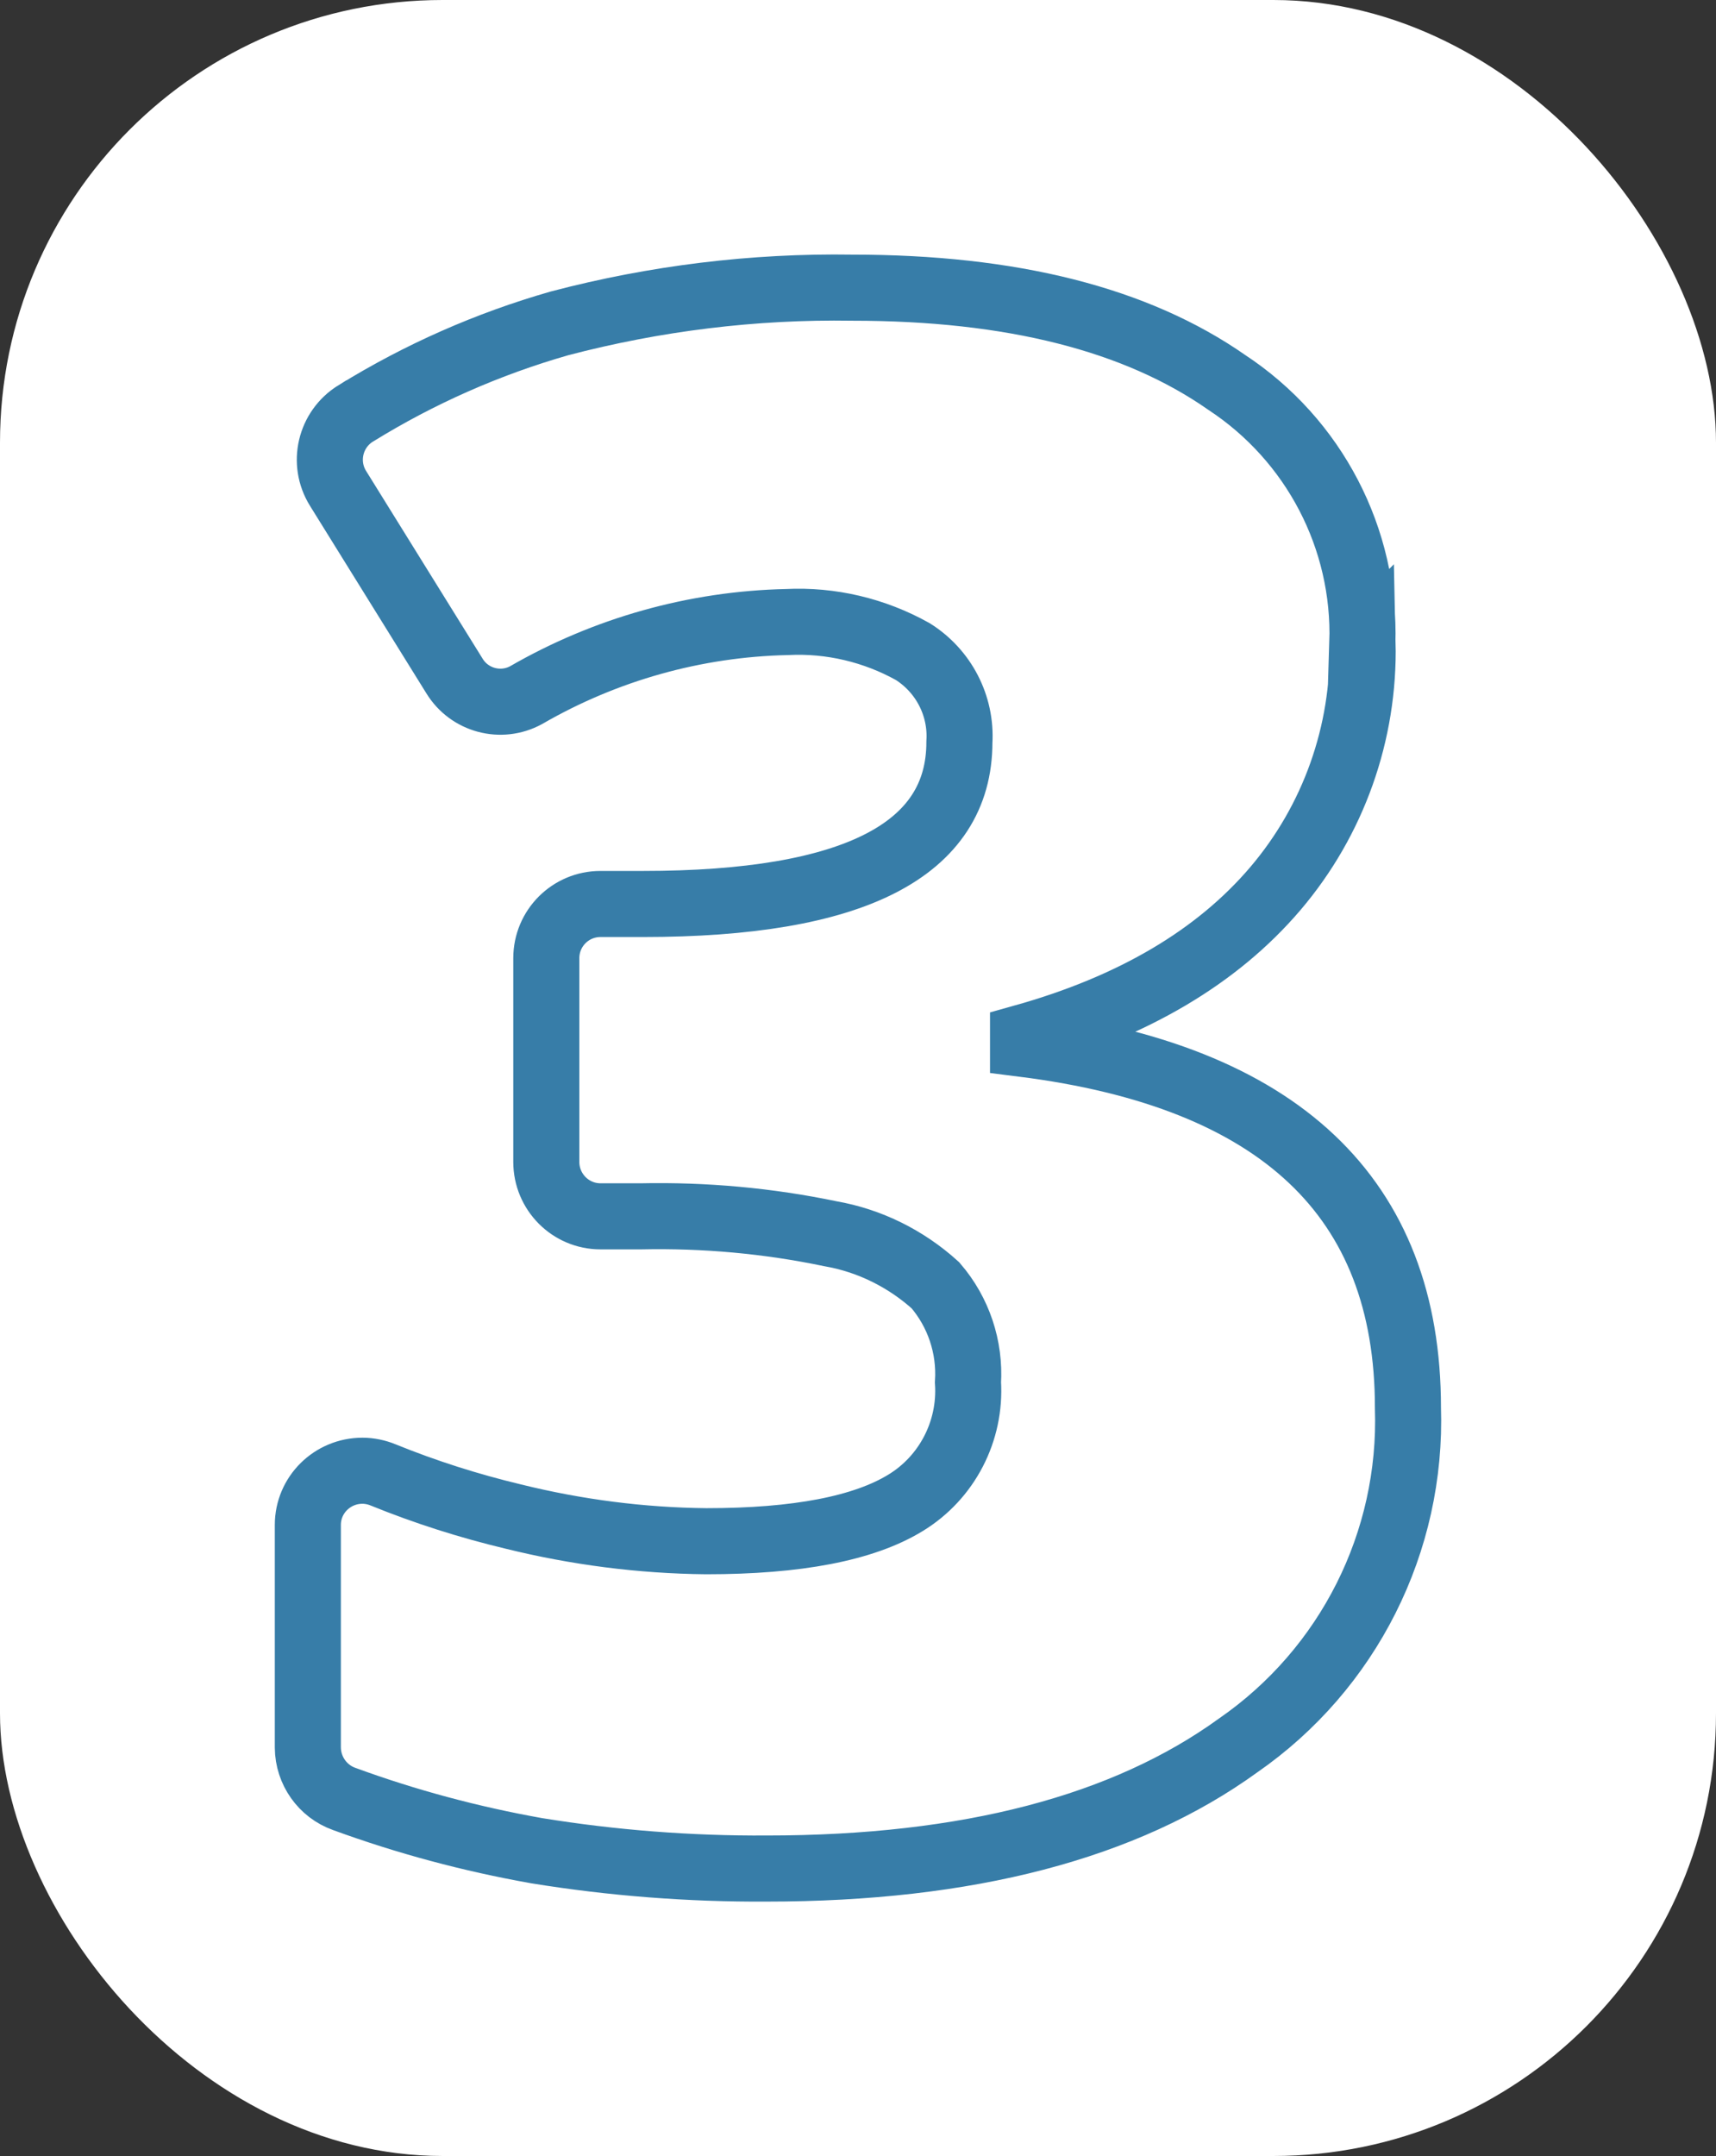
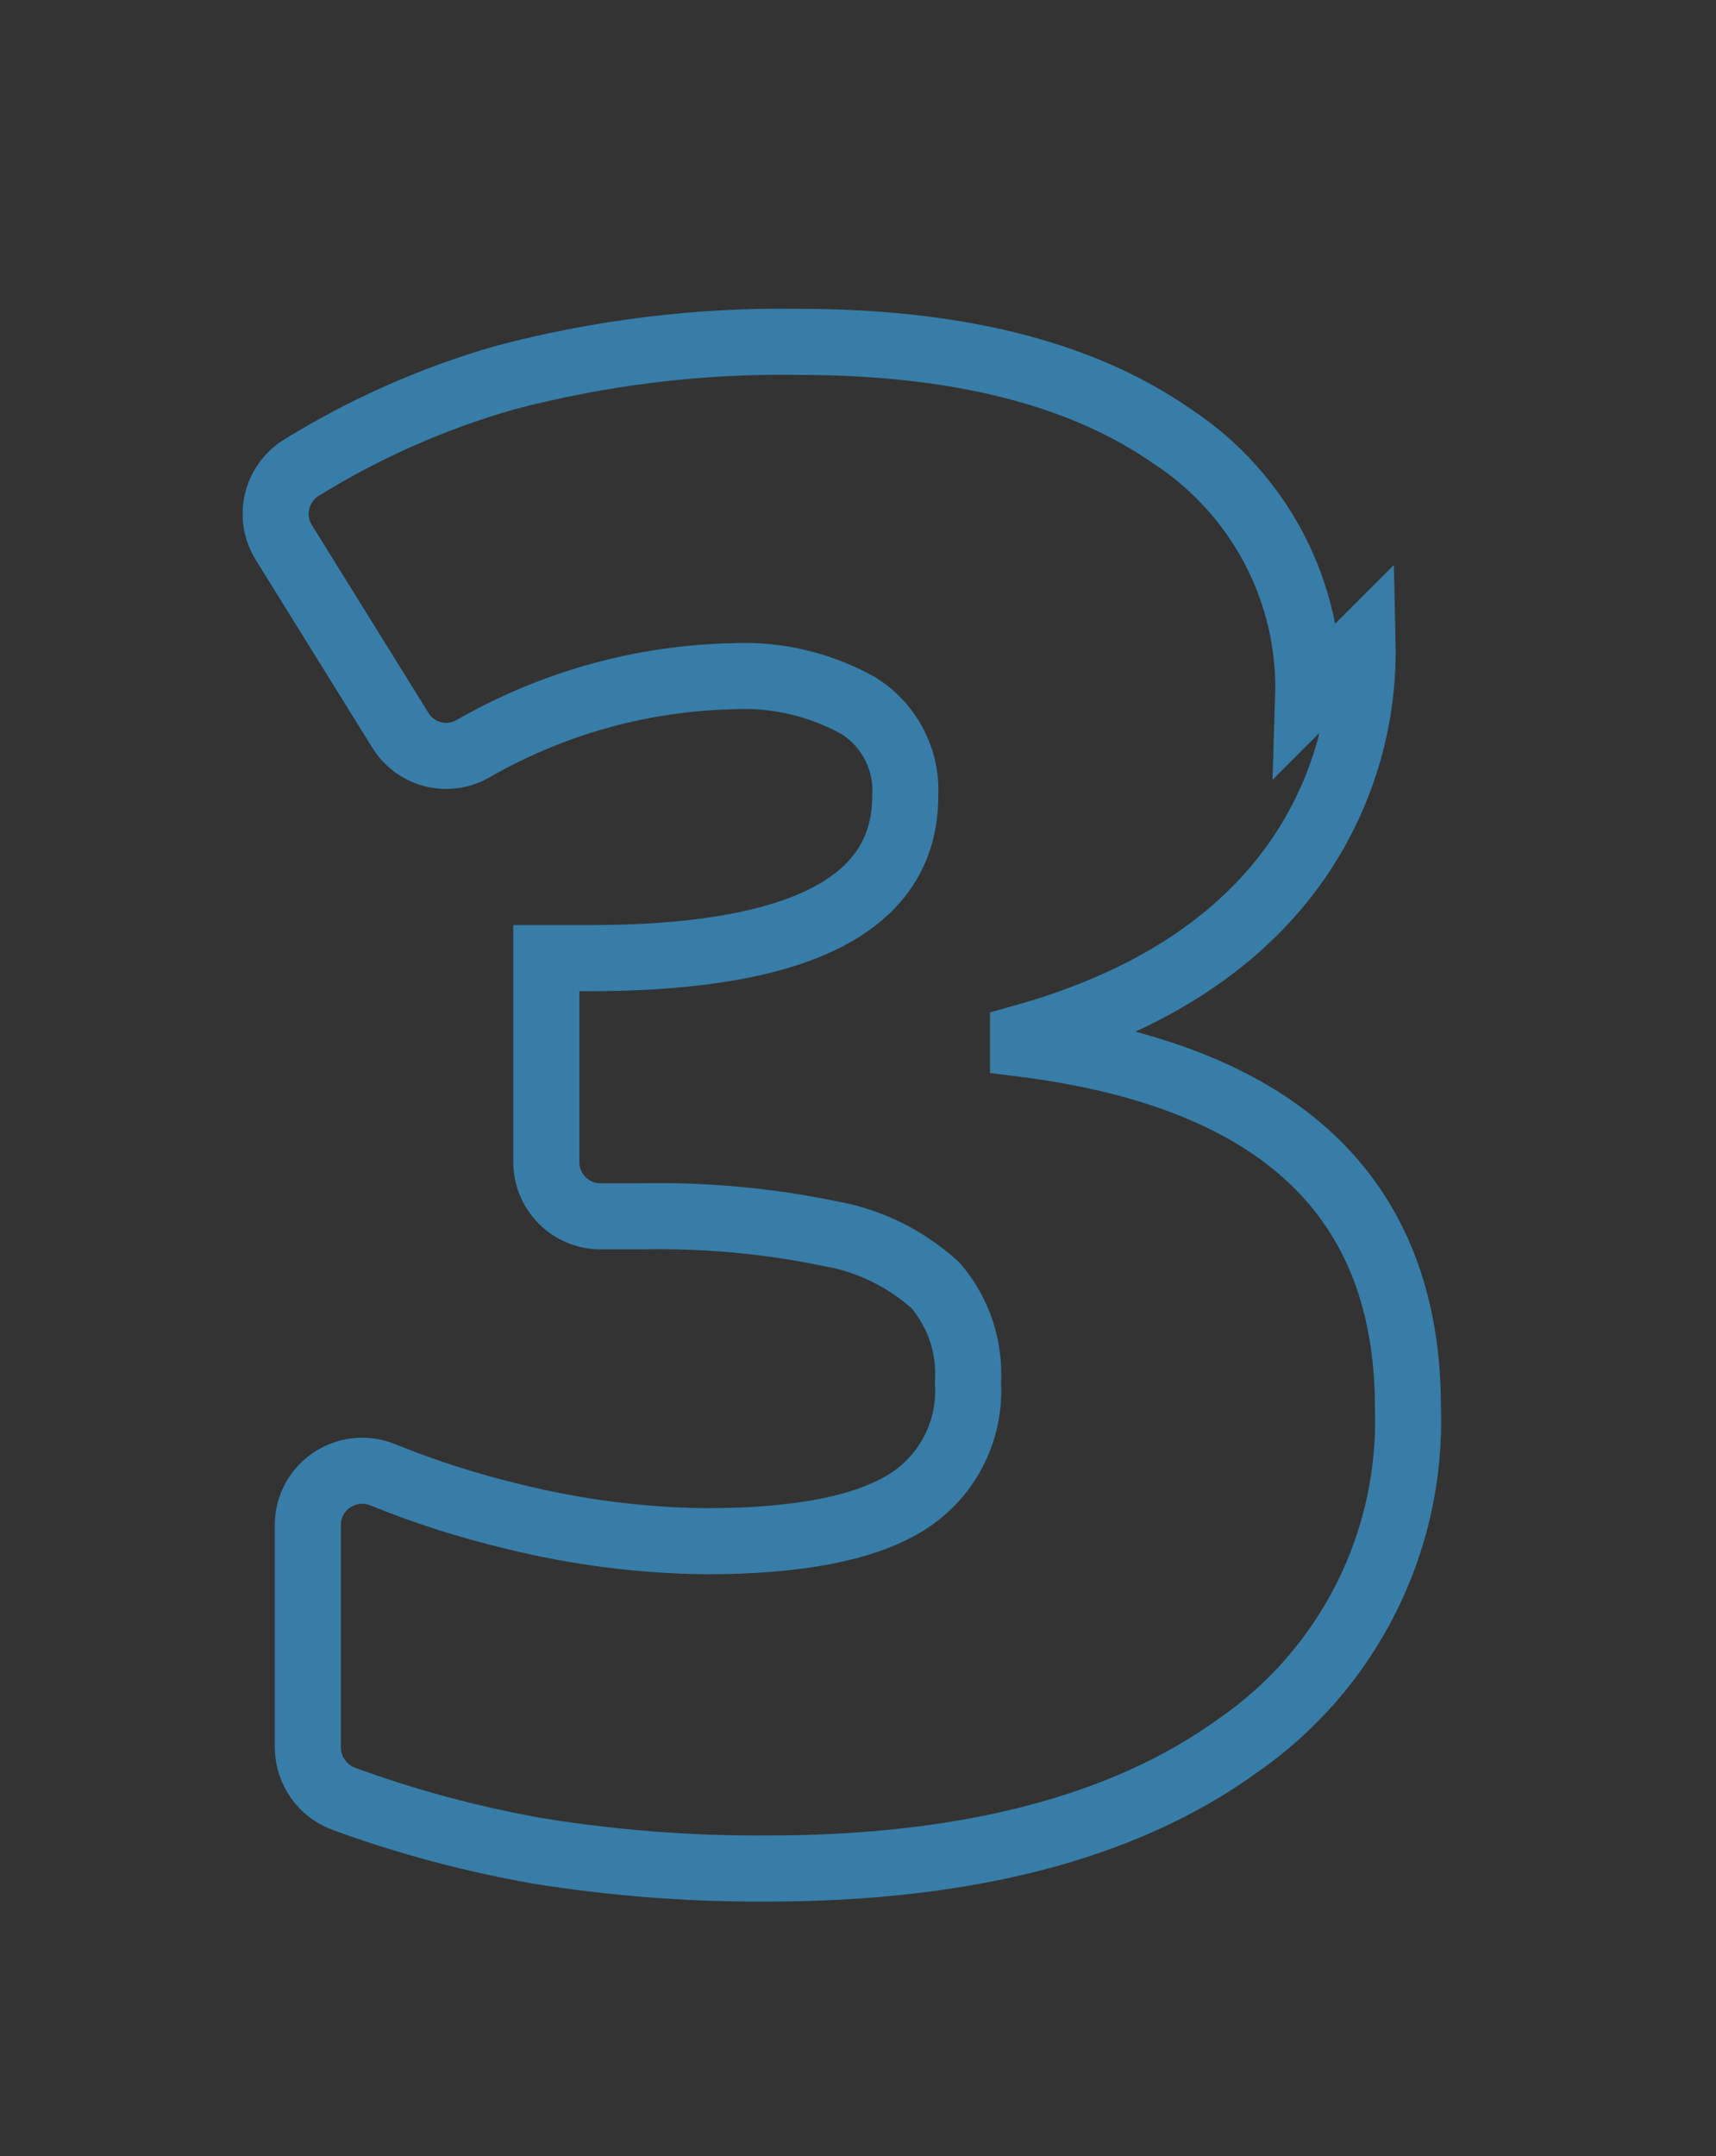
<svg xmlns="http://www.w3.org/2000/svg" id="Layer_2" data-name="Layer 2" viewBox="0 0 77.93 97.88">
  <rect x="0" y="0" width="77.93" height="97.88" fill="#333333" stroke="none" />
  <defs>
    <style>      .cls-1 {        fill: #fff;      }      .cls-2 {        fill: none;        stroke: #377da8;        stroke-width: 3px;      }    </style>
  </defs>
  <g id="Layer_1-2" data-name="Layer 1">
-     <rect class="cls-1" width="77.93" height="97.88" rx="20.1" ry="20.1" />
-     <path id="Path_456" data-name="Path 456" class="cls-2" d="M61.88,29.19c.09,4.08-1.32,8.05-3.96,11.15-2.64,3.1-6.46,5.36-11.46,6.76v.29c11.65,1.47,17.48,6.97,17.48,16.52.2,6.09-2.7,11.86-7.71,15.33-5.14,3.72-12.28,5.59-21.42,5.59-3.49.02-6.99-.25-10.44-.81-2.98-.53-5.9-1.31-8.74-2.35-.98-.35-1.64-1.28-1.65-2.33v-10.11c0-1.36,1.11-2.46,2.48-2.46.32,0,.65.07.94.19,1.92.78,3.9,1.41,5.91,1.89,2.87.71,5.81,1.09,8.76,1.12,4.14,0,7.15-.58,9.05-1.74,1.89-1.15,2.98-3.26,2.84-5.47.1-1.61-.43-3.19-1.48-4.41-1.34-1.21-2.99-2.03-4.77-2.34-2.83-.59-5.71-.85-8.6-.79h-1.84c-1.36,0-2.46-1.11-2.46-2.47,0,0,0,0,0,0v-9.25c0-1.36,1.1-2.46,2.46-2.46h1.93c9.58,0,14.37-2.45,14.37-7.35.1-1.66-.72-3.23-2.12-4.11-1.74-.97-3.72-1.44-5.71-1.34-4.17.09-8.25,1.24-11.85,3.32-1.14.62-2.57.24-3.25-.87l-5.29-8.52c-.72-1.16-.36-2.68.8-3.4,0,0,.01,0,.02-.01,2.88-1.78,5.99-3.15,9.24-4.08,4.34-1.14,8.81-1.69,13.3-1.62,7.23,0,12.89,1.43,17,4.3,3.97,2.61,6.31,7.09,6.16,11.84Z" />
+     <path id="Path_456" data-name="Path 456" class="cls-2" d="M61.88,29.19c.09,4.08-1.32,8.05-3.96,11.15-2.64,3.1-6.46,5.36-11.46,6.76v.29c11.65,1.47,17.48,6.97,17.48,16.52.2,6.09-2.7,11.86-7.71,15.33-5.14,3.72-12.28,5.59-21.42,5.59-3.49.02-6.99-.25-10.44-.81-2.98-.53-5.9-1.31-8.74-2.35-.98-.35-1.64-1.28-1.65-2.33v-10.11c0-1.36,1.11-2.46,2.48-2.46.32,0,.65.07.94.19,1.92.78,3.9,1.41,5.91,1.89,2.87.71,5.81,1.09,8.76,1.12,4.14,0,7.15-.58,9.05-1.74,1.89-1.15,2.98-3.26,2.84-5.47.1-1.61-.43-3.19-1.48-4.41-1.34-1.21-2.99-2.03-4.77-2.34-2.83-.59-5.71-.85-8.6-.79h-1.84c-1.36,0-2.46-1.11-2.46-2.47,0,0,0,0,0,0v-9.25h1.93c9.58,0,14.37-2.45,14.37-7.35.1-1.66-.72-3.23-2.12-4.11-1.74-.97-3.72-1.44-5.71-1.34-4.17.09-8.25,1.24-11.85,3.32-1.14.62-2.57.24-3.25-.87l-5.29-8.52c-.72-1.16-.36-2.68.8-3.4,0,0,.01,0,.02-.01,2.88-1.78,5.99-3.15,9.24-4.08,4.34-1.14,8.81-1.69,13.3-1.62,7.23,0,12.89,1.43,17,4.3,3.97,2.61,6.31,7.09,6.16,11.84Z" />
  </g>
</svg>